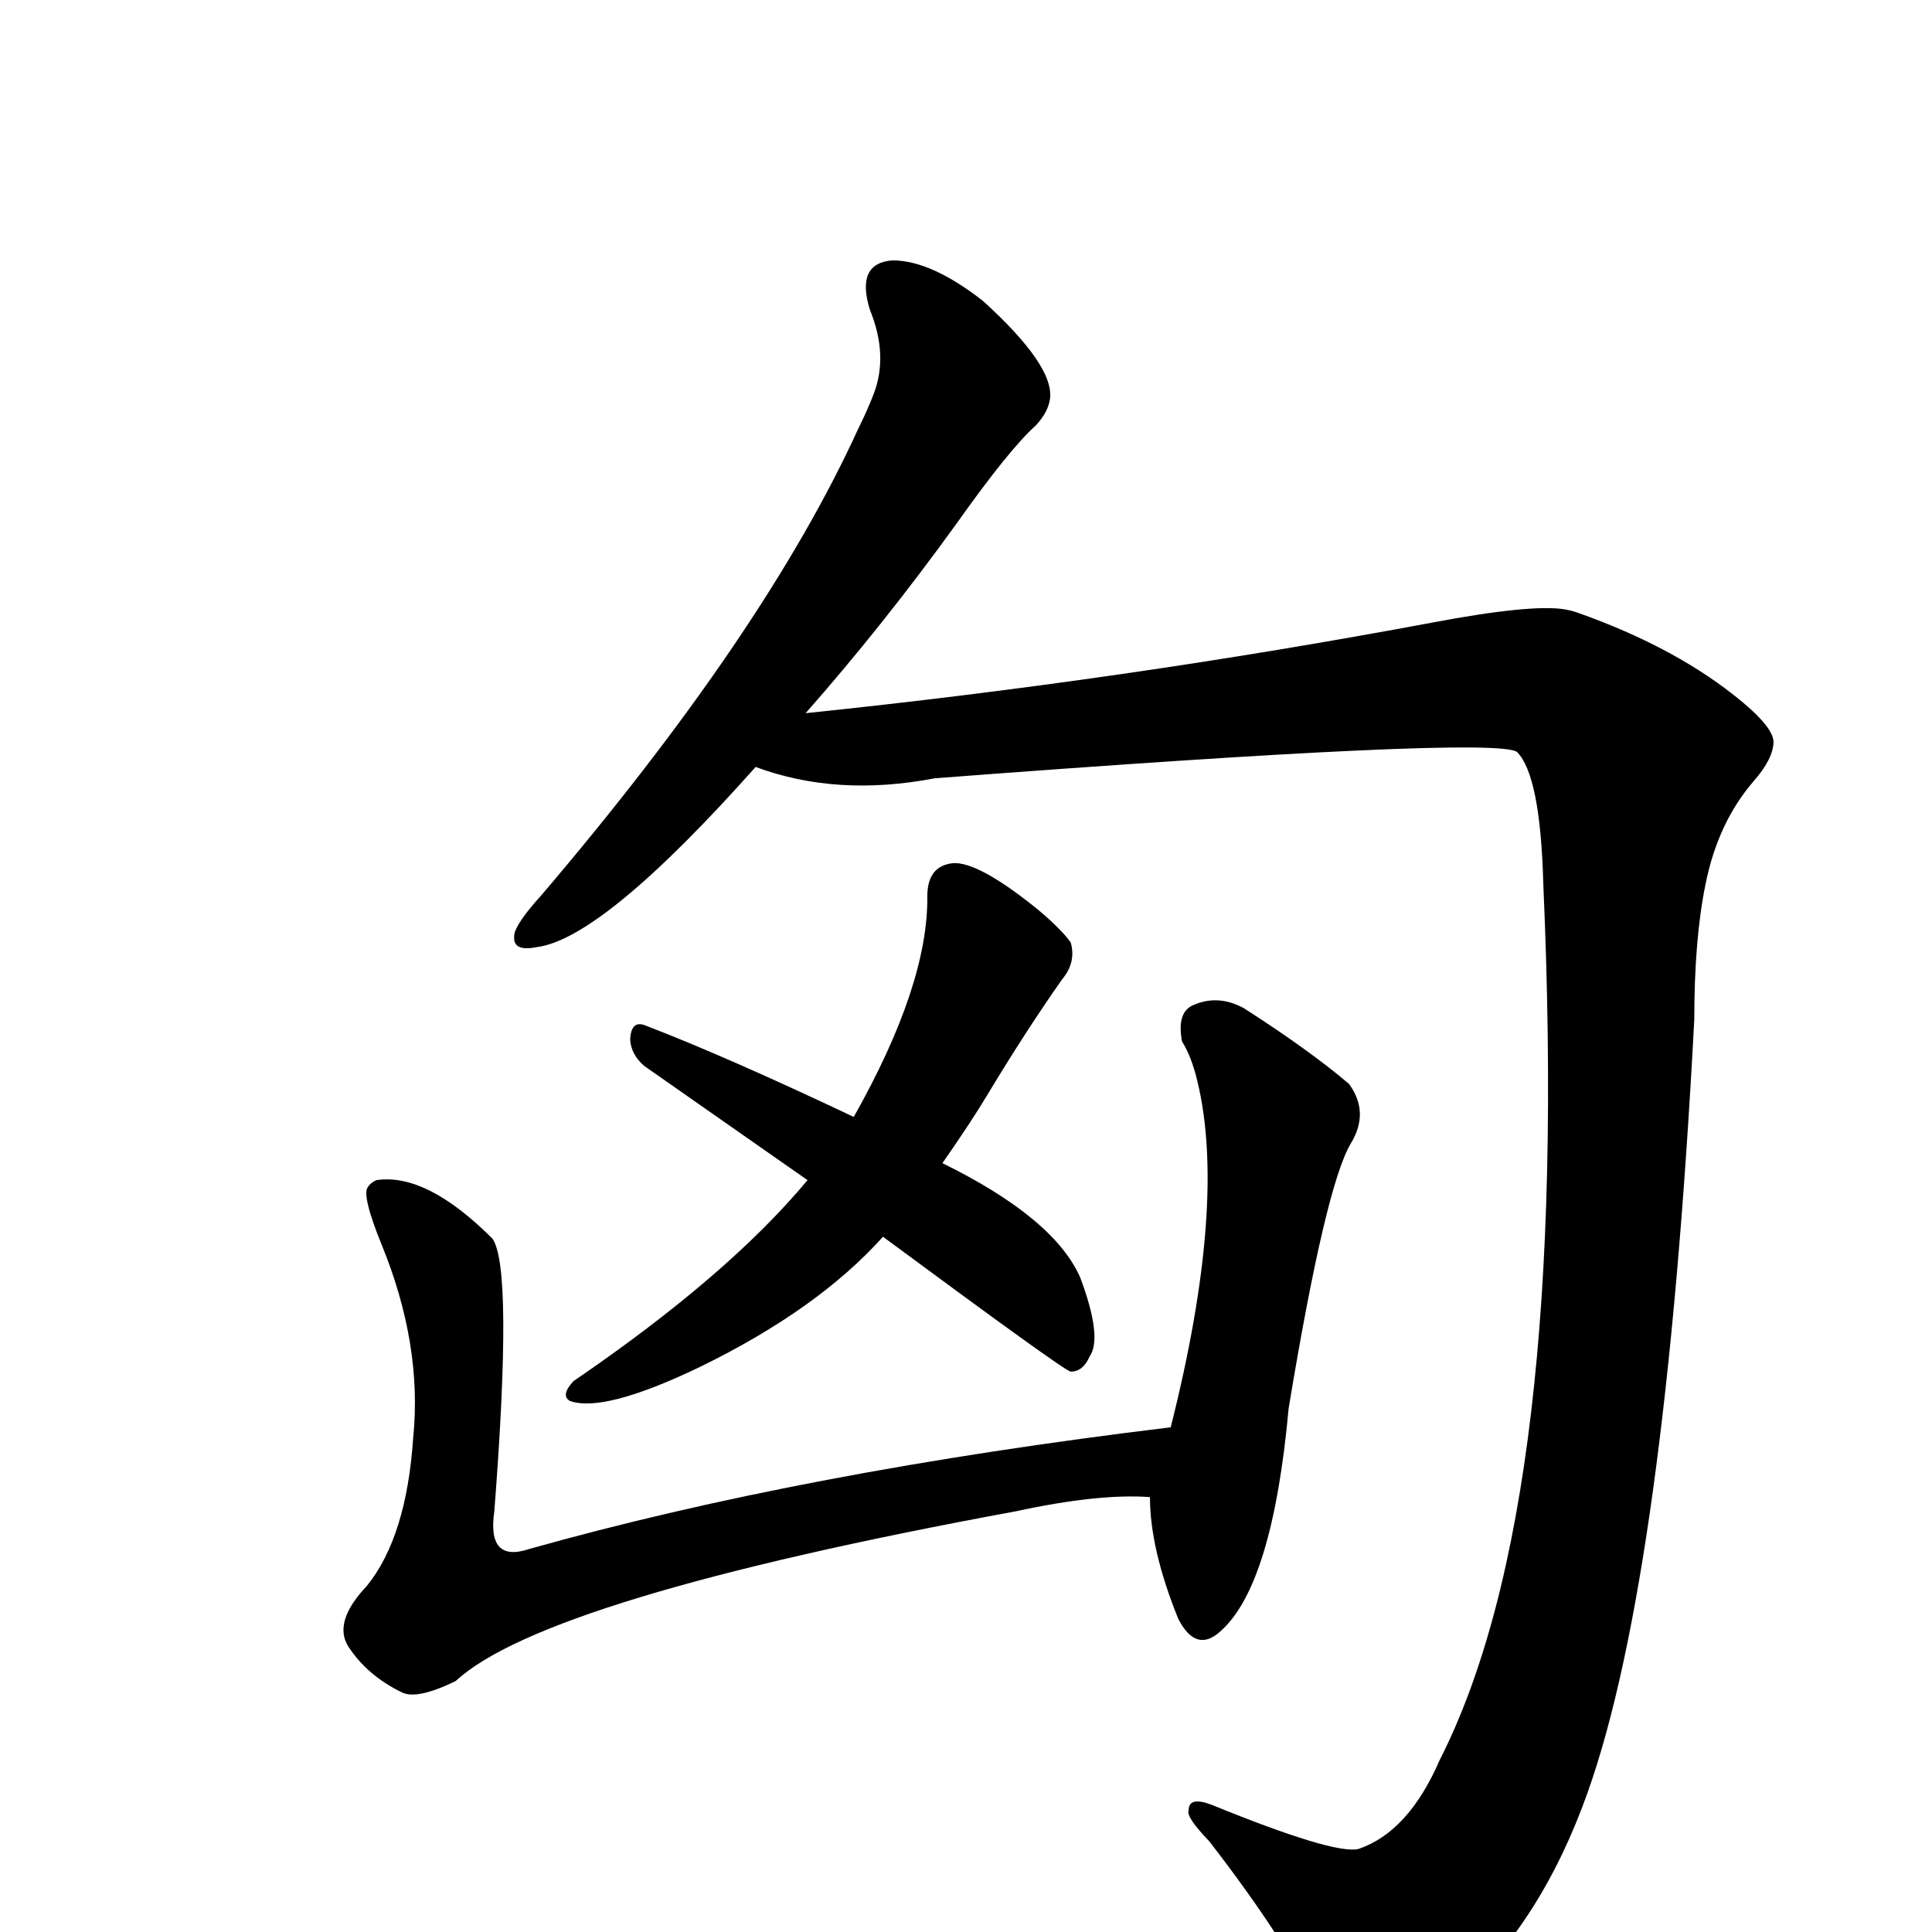
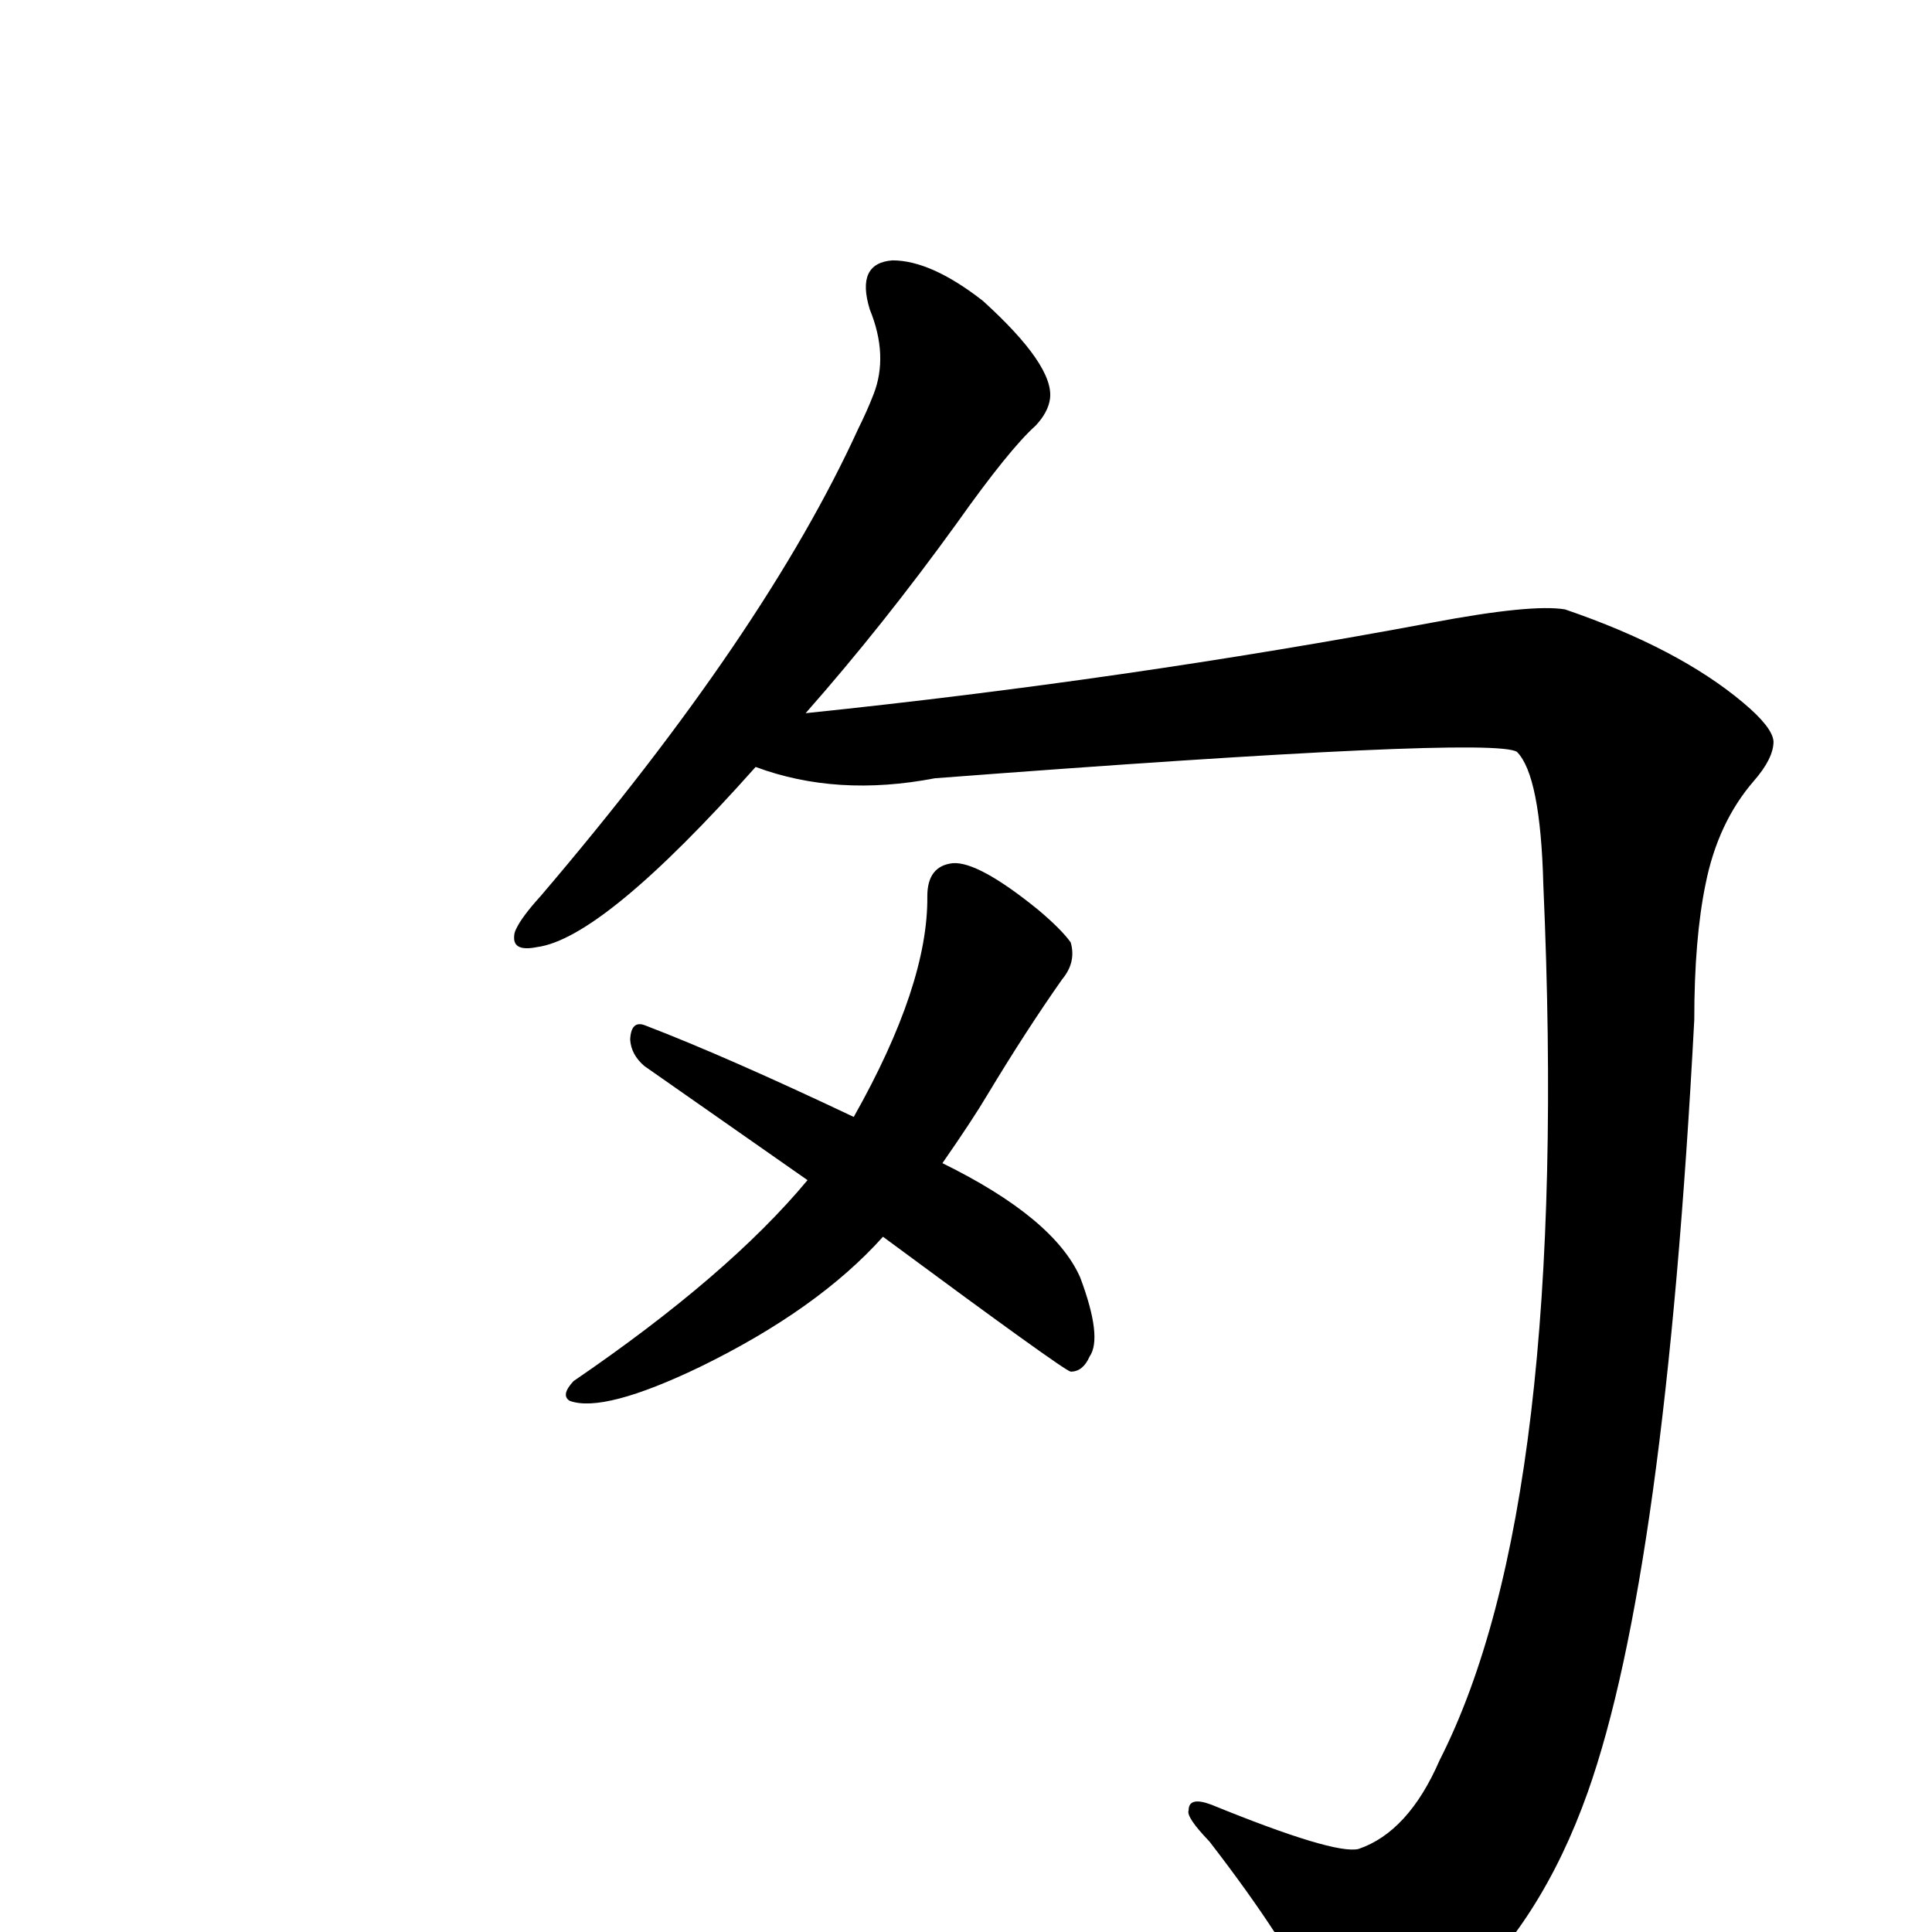
<svg xmlns="http://www.w3.org/2000/svg" version="1.1" width="100%" height="100%" viewBox="0 -410 2048 2048" id="uni5308.svg">
  <defs id="defs1" />
  <g id="g1">
-     <path d="M 1796,671 Q 1765,1259 1683,1490 Q 1634,1628 1544,1708 Q 1497,1761 1446,1767 Q 1417,1767 1399,1722 Q 1364,1648 1282,1542 Q 1257,1516 1260,1509 Q 1260,1494 1284,1503 Q 1414,1556 1440,1550 Q 1493,1532 1526,1456 Q 1665,1183 1636,528 Q 1633,412 1608,387 Q 1582,370 991,415 Q 887,435 801,403 Q 639,585 569,594 Q 544,599 545,583 Q 545,579 547,575 Q 553,562 573,540 Q 811,261 910,44 Q 919,26 926,8 Q 942,-33 922,-82 Q 907,-131 946,-134 Q 987,-134 1042,-91 Q 1118,-22 1113,13 Q 1111,27 1098,41 Q 1070,66 1014,145 Q 936,253 854,346 Q 1192,311 1518,250 Q 1624,230 1659,236 Q 1665,237 1671,239 Q 1779,277 1848,335 Q 1879,361 1880,376 Q 1880,394 1859,418 Q 1821,462 1808,527 Q 1796,585 1796,671 z M 668,692 Q 669,671 684,677 Q 770,710 905,774 Q 984,634 983,540 Q 983,508 1010,505 Q 1037,503 1100,554 Q 1125,575 1135,589 Q 1141,610 1126,628 Q 1088,682 1047,750 Q 1031,777 999,823 Q 1117,881 1145,944 Q 1169,1008 1155,1028 Q 1148,1044 1135,1044 Q 1128,1043 936,901 Q 867,978 742,1039 Q 640,1088 604,1075 Q 594,1069 608,1054 Q 772,942 856,841 L 683,720 Q 669,708 668,692 z" id="U_5308_1" style="fill:currentColor" />
-     <path d="M 1219,1177 Q 1165,1173 1077,1192 Q 578,1284 483,1372 Q 442,1392 426,1384 Q 389,1366 369,1335 Q 353,1309 389,1271 Q 431,1219 438,1114 Q 448,1015 404,908 Q 385,861 389,850 Q 392,844 399,841 Q 452,833 522,903 Q 544,934 524,1192 Q 516,1247 561,1232 Q 852,1150 1241,1103 Q 1301,865 1269,735 Q 1263,710 1253,694 Q 1247,662 1266,655 Q 1292,644 1319,659 Q 1389,704 1430,739 Q 1452,769 1432,802 Q 1405,847 1366,1083 Q 1349,1270 1294,1319 Q 1268,1343 1249,1306 Q 1219,1232 1219,1177 z" id="U_5308_2" style="fill:currentColor" />
+     <path d="M 1796,671 Q 1765,1259 1683,1490 Q 1634,1628 1544,1708 Q 1497,1761 1446,1767 Q 1417,1767 1399,1722 Q 1364,1648 1282,1542 Q 1257,1516 1260,1509 Q 1260,1494 1284,1503 Q 1414,1556 1440,1550 Q 1493,1532 1526,1456 Q 1665,1183 1636,528 Q 1633,412 1608,387 Q 1582,370 991,415 Q 887,435 801,403 Q 639,585 569,594 Q 544,599 545,583 Q 545,579 547,575 Q 553,562 573,540 Q 811,261 910,44 Q 919,26 926,8 Q 942,-33 922,-82 Q 907,-131 946,-134 Q 987,-134 1042,-91 Q 1118,-22 1113,13 Q 1111,27 1098,41 Q 1070,66 1014,145 Q 936,253 854,346 Q 1192,311 1518,250 Q 1624,230 1659,236 Q 1779,277 1848,335 Q 1879,361 1880,376 Q 1880,394 1859,418 Q 1821,462 1808,527 Q 1796,585 1796,671 z M 668,692 Q 669,671 684,677 Q 770,710 905,774 Q 984,634 983,540 Q 983,508 1010,505 Q 1037,503 1100,554 Q 1125,575 1135,589 Q 1141,610 1126,628 Q 1088,682 1047,750 Q 1031,777 999,823 Q 1117,881 1145,944 Q 1169,1008 1155,1028 Q 1148,1044 1135,1044 Q 1128,1043 936,901 Q 867,978 742,1039 Q 640,1088 604,1075 Q 594,1069 608,1054 Q 772,942 856,841 L 683,720 Q 669,708 668,692 z" id="U_5308_1" style="fill:currentColor" />
  </g>
</svg>